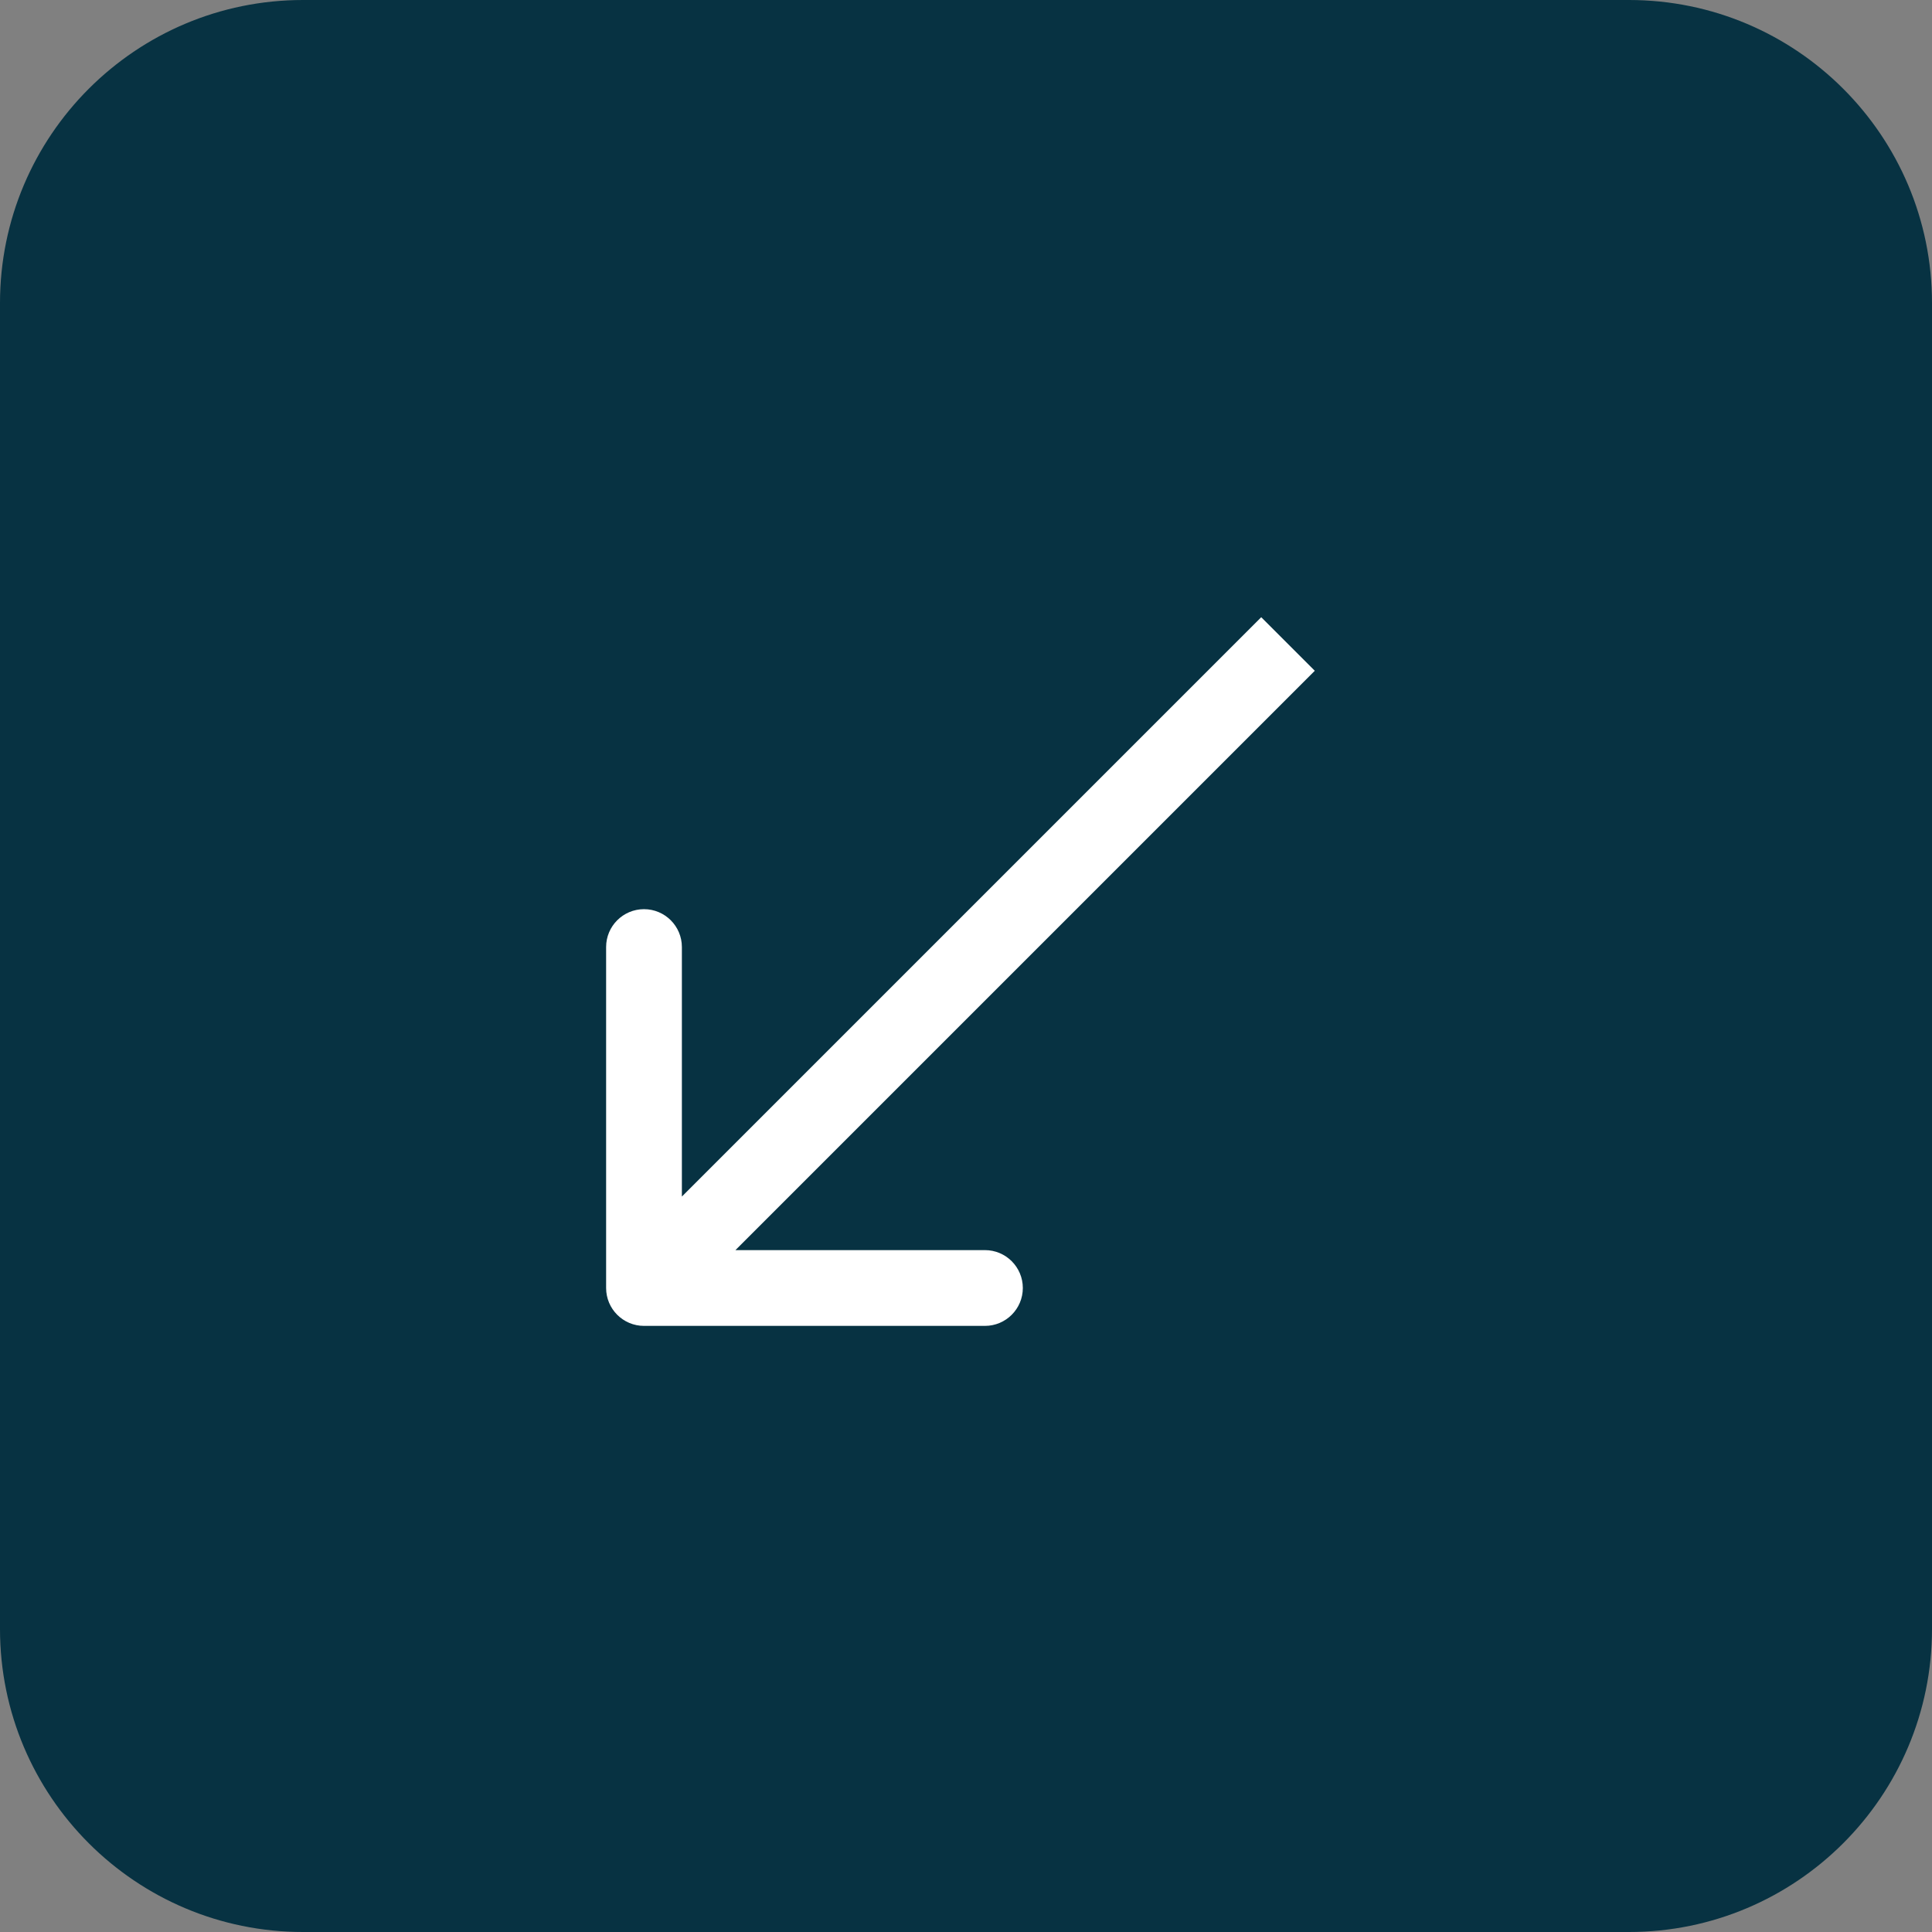
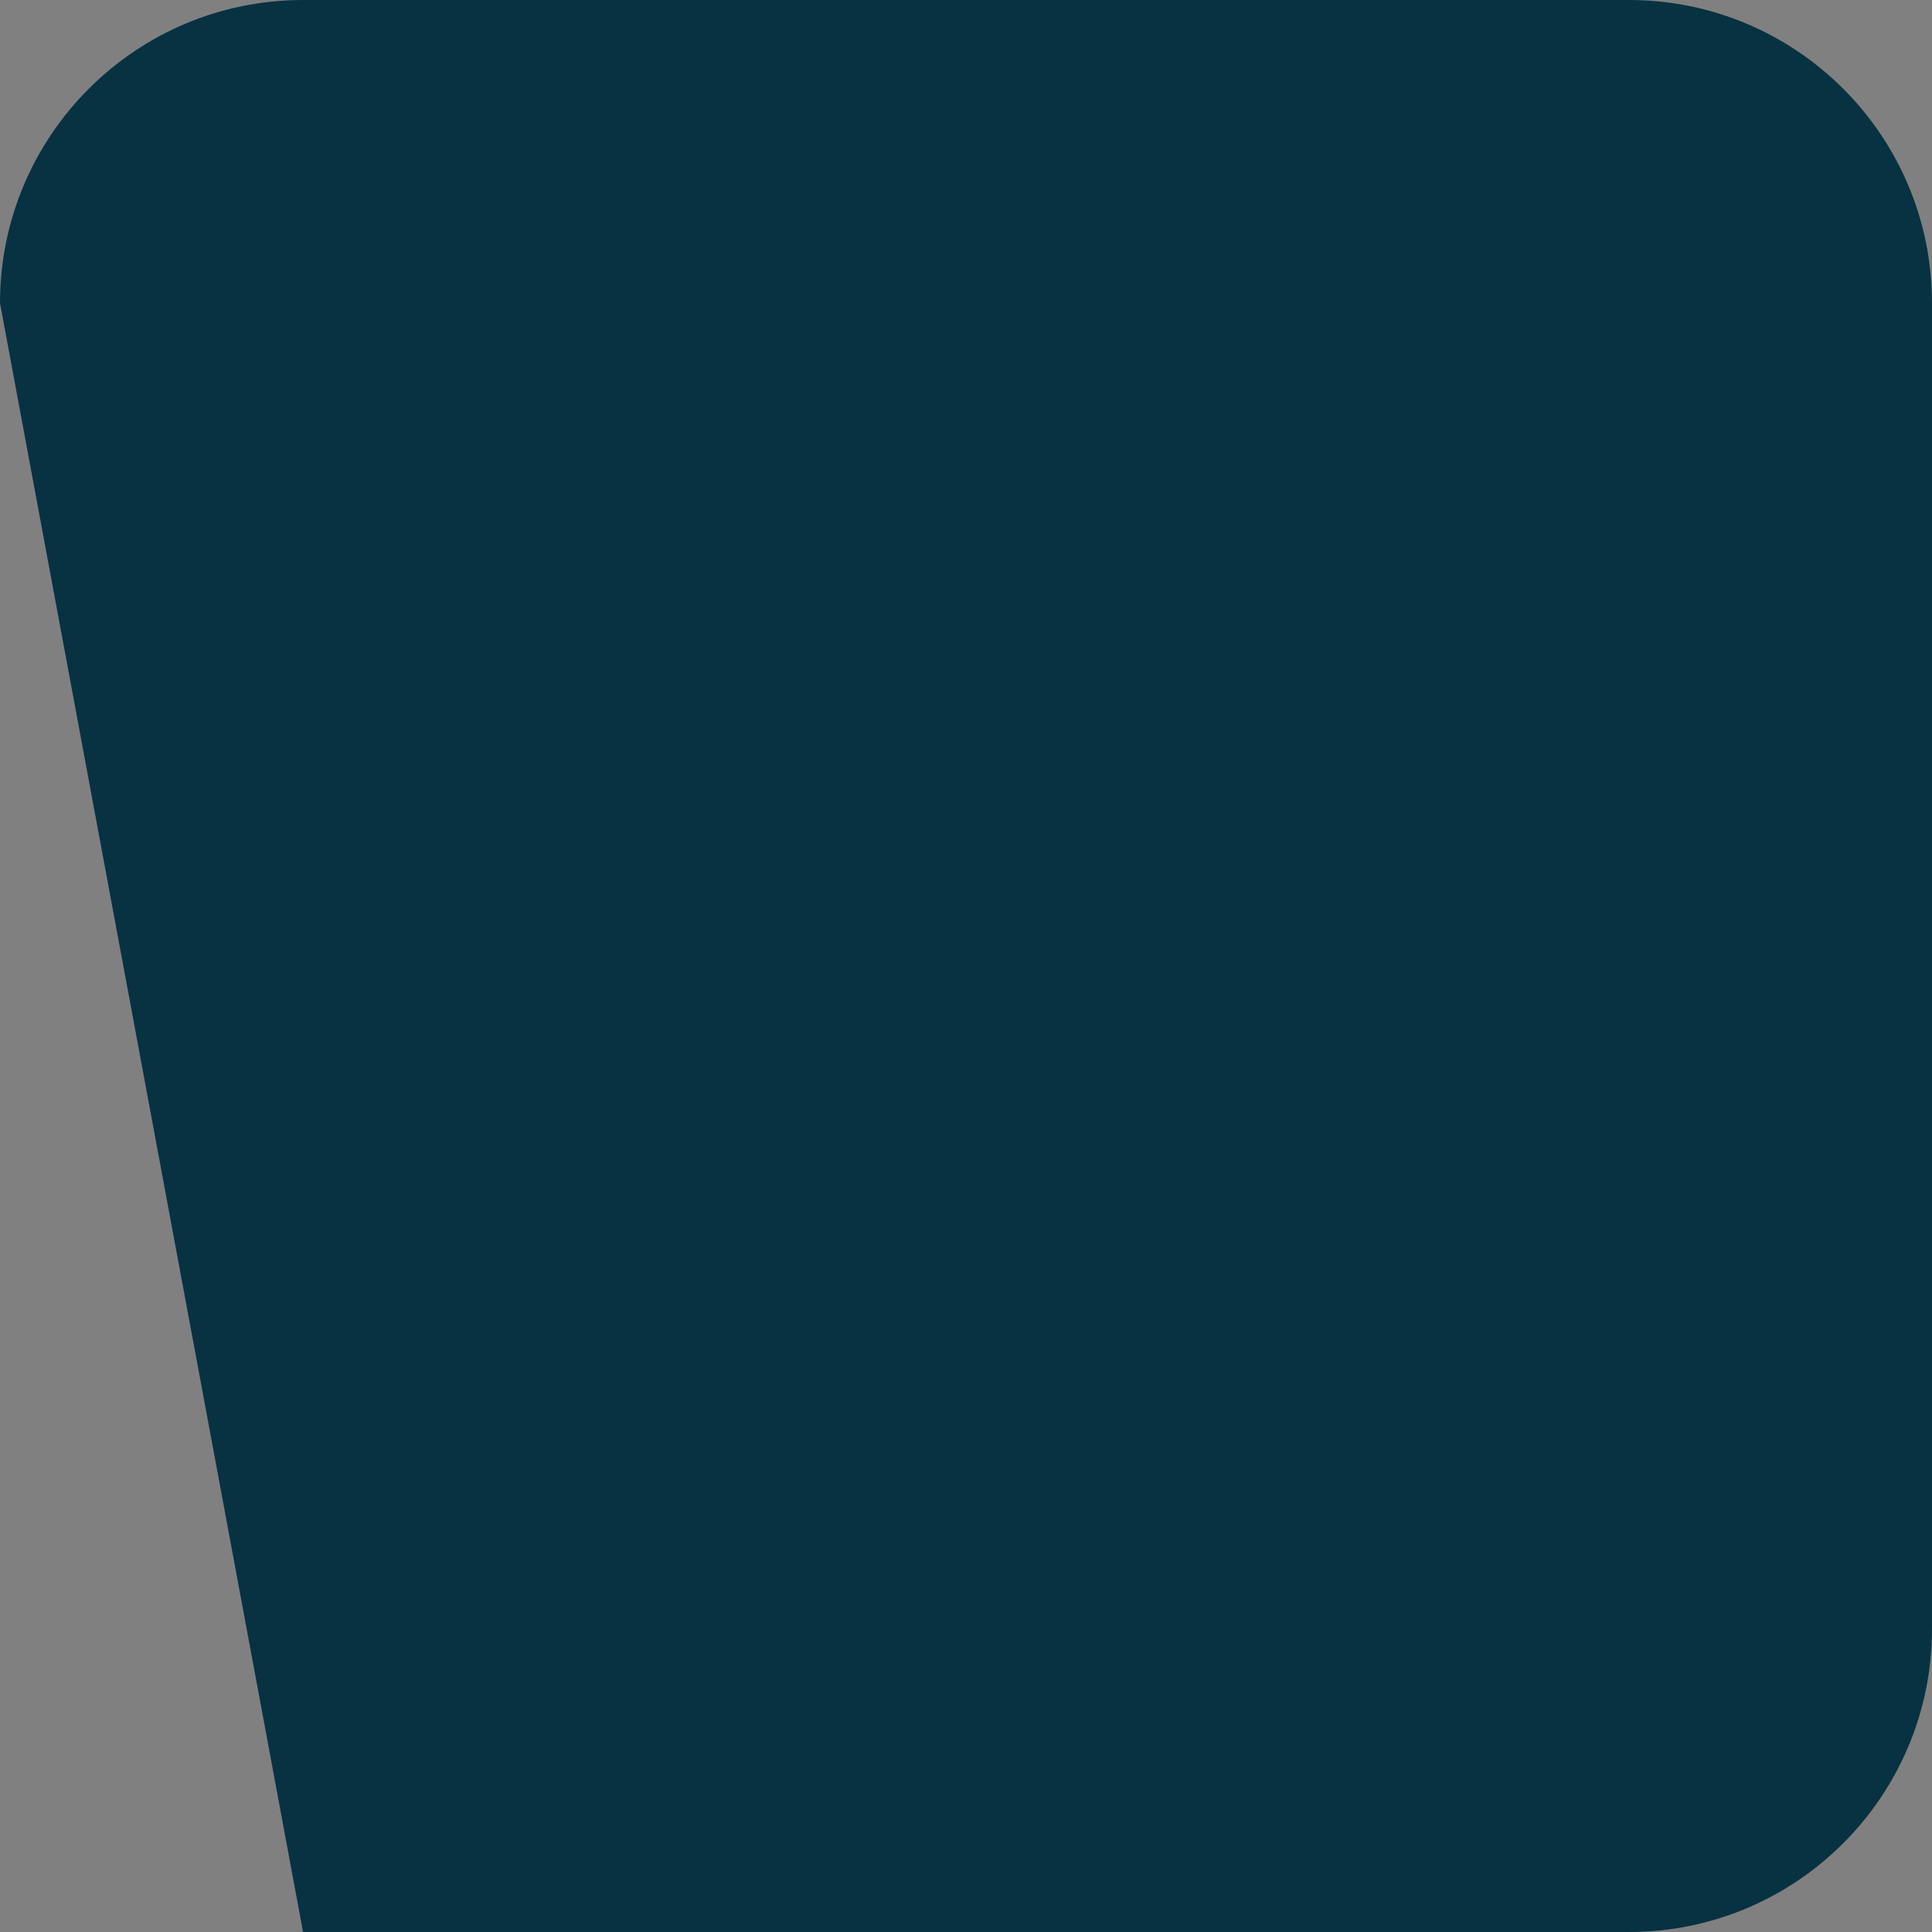
<svg xmlns="http://www.w3.org/2000/svg" width="51" height="51" viewBox="0 0 51 51" fill="none">
  <rect x="0" y="0" width="51" height="51" fill="#808080" stroke="none" />
-   <path d="M1.39876e-06 8C6.26248e-07 3.582 3.582 -6.26248e-07 8 -1.39876e-06L43 -7.51836e-06C47.418 -8.29087e-06 51 3.582 51 8L51 43C51 47.418 47.418 51 43 51L8 51C3.582 51 8.29088e-06 47.418 7.51836e-06 43L1.39876e-06 8Z" fill="#073242" />
-   <path d="M16 34C16 34.552 16.448 35 17 35L26 35C26.552 35 27 34.552 27 34C27 33.448 26.552 33 26 33L18 33L18 25C18 24.448 17.552 24 17 24C16.448 24 16 24.448 16 25L16 34ZM33.293 16.293L16.293 33.293L17.707 34.707L34.707 17.707L33.293 16.293Z" fill="white" />
+   <path d="M1.39876e-06 8C6.26248e-07 3.582 3.582 -6.26248e-07 8 -1.39876e-06L43 -7.51836e-06C47.418 -8.29087e-06 51 3.582 51 8L51 43C51 47.418 47.418 51 43 51L8 51L1.39876e-06 8Z" fill="#073242" />
</svg>